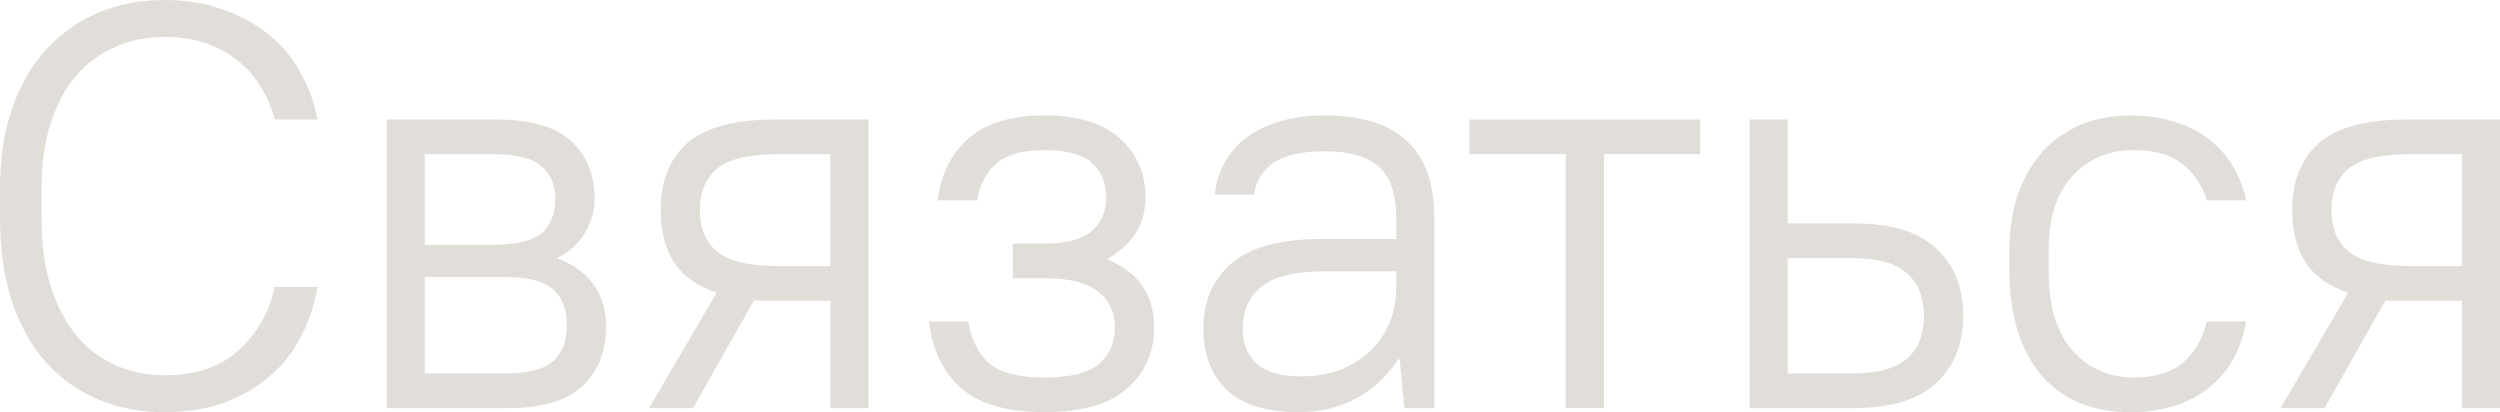
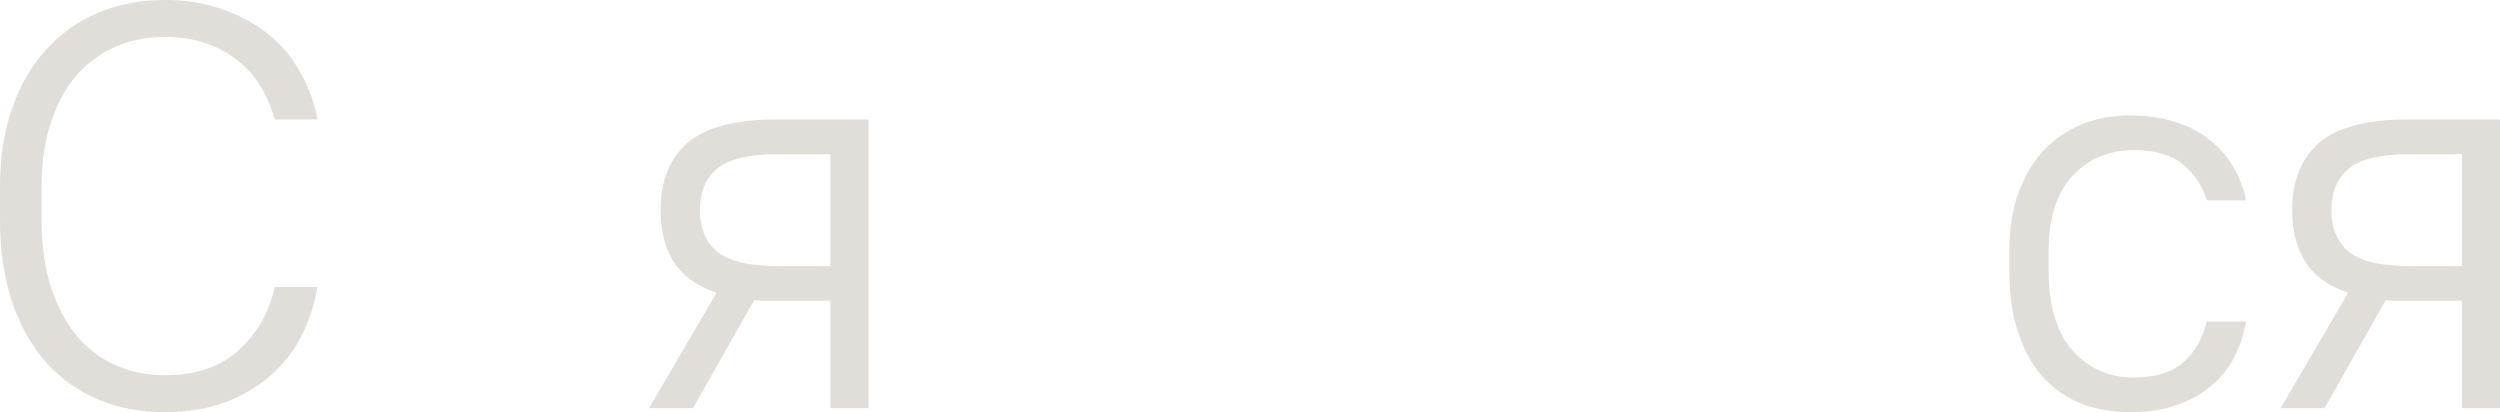
<svg xmlns="http://www.w3.org/2000/svg" viewBox="0 0 51.969 8.568" fill="none">
  <path d="M3.42 8.568C2.916 8.568 2.456 8.48 2.04 8.304C1.624 8.128 1.264 7.872 0.96 7.536C0.656 7.192 0.42 6.772 0.252 6.276C0.084 5.772 0 5.196 0 4.548V3.9C0 3.284 0.084 2.736 0.252 2.256C0.42 1.768 0.656 1.36 0.96 1.032C1.264 0.696 1.624 0.44 2.04 0.264C2.464 0.088 2.924 0 3.42 0C3.876 0 4.284 0.068 4.644 0.204C5.012 0.332 5.332 0.508 5.604 0.732C5.876 0.956 6.092 1.22 6.252 1.524C6.42 1.82 6.536 2.14 6.6 2.484H5.712C5.648 2.244 5.552 2.02 5.424 1.812C5.304 1.604 5.148 1.424 4.956 1.272C4.764 1.112 4.54 0.988 4.284 0.9C4.028 0.812 3.74 0.768 3.42 0.768C3.052 0.768 2.712 0.836 2.4 0.972C2.088 1.108 1.816 1.308 1.584 1.572C1.36 1.836 1.184 2.164 1.056 2.556C0.928 2.94 0.864 3.388 0.864 3.9V4.548C0.864 5.084 0.928 5.556 1.056 5.964C1.192 6.372 1.372 6.712 1.596 6.984C1.828 7.256 2.1 7.46 2.412 7.596C2.724 7.732 3.06 7.8 3.42 7.8C4.068 7.8 4.58 7.628 4.956 7.284C5.34 6.94 5.592 6.5 5.712 5.964H6.6C6.536 6.34 6.42 6.688 6.252 7.008C6.092 7.32 5.876 7.592 5.604 7.824C5.332 8.056 5.012 8.24 4.644 8.376C4.284 8.504 3.876 8.568 3.42 8.568Z" fill="#E1DDD9" />
-   <path d="M8.039 2.484H10.319C11.023 2.484 11.539 2.632 11.867 2.928C12.195 3.224 12.359 3.624 12.359 4.128C12.359 4.392 12.291 4.632 12.155 4.848C12.027 5.064 11.843 5.232 11.603 5.352V5.376C11.931 5.504 12.179 5.688 12.347 5.928C12.515 6.168 12.599 6.448 12.599 6.768C12.599 7.304 12.435 7.724 12.107 8.028C11.779 8.332 11.263 8.484 10.559 8.484H8.039V2.484ZM11.543 4.14C11.543 3.844 11.447 3.616 11.255 3.456C11.063 3.288 10.731 3.204 10.259 3.204H8.831V5.088H10.259C10.731 5.088 11.063 5.008 11.255 4.848C11.447 4.68 11.543 4.444 11.543 4.14ZM11.783 6.756C11.783 6.428 11.687 6.18 11.495 6.012C11.303 5.844 10.971 5.76 10.499 5.76H8.831V7.764H10.499C10.971 7.764 11.303 7.68 11.495 7.512C11.687 7.344 11.783 7.092 11.783 6.756Z" fill="#E1DDD9" />
  <path d="M14.897 6.084C14.489 5.948 14.193 5.736 14.009 5.448C13.825 5.16 13.733 4.8 13.733 4.368C13.733 3.768 13.917 3.304 14.285 2.976C14.661 2.648 15.277 2.484 16.133 2.484H18.053V8.484H17.261V6.252H16.133C16.053 6.252 15.973 6.252 15.893 6.252C15.821 6.252 15.749 6.248 15.677 6.24L14.405 8.484H13.493L14.897 6.084ZM14.549 4.368C14.549 4.744 14.669 5.032 14.909 5.232C15.149 5.432 15.577 5.532 16.193 5.532H17.261V3.204H16.193C15.577 3.204 15.149 3.304 14.909 3.504C14.669 3.704 14.549 3.992 14.549 4.368Z" fill="#E1DDD9" />
-   <path d="M21.712 8.568C20.936 8.568 20.356 8.4 19.972 8.064C19.596 7.72 19.376 7.26 19.312 6.684H20.128C20.192 7.068 20.34 7.36 20.572 7.56C20.804 7.752 21.184 7.848 21.712 7.848C22.24 7.848 22.616 7.756 22.84 7.572C23.064 7.38 23.176 7.124 23.176 6.804C23.176 6.5 23.064 6.256 22.84 6.072C22.616 5.88 22.24 5.784 21.712 5.784H21.052V5.064H21.712C22.168 5.064 22.496 4.976 22.696 4.8C22.896 4.624 22.996 4.392 22.996 4.104C22.996 3.8 22.896 3.56 22.696 3.384C22.496 3.208 22.168 3.12 21.712 3.12C21.256 3.12 20.924 3.212 20.716 3.396C20.508 3.572 20.372 3.828 20.308 4.164H19.492C19.556 3.636 19.764 3.212 20.116 2.892C20.476 2.564 21.008 2.4 21.712 2.4C22.408 2.4 22.932 2.56 23.284 2.88C23.636 3.2 23.812 3.608 23.812 4.104C23.812 4.648 23.552 5.072 23.032 5.376V5.4C23.672 5.664 23.992 6.132 23.992 6.804C23.992 7.324 23.804 7.748 23.428 8.076C23.06 8.404 22.488 8.568 21.712 8.568Z" fill="#E1DDD9" />
-   <path d="M26.996 8.568C26.332 8.568 25.836 8.416 25.508 8.112C25.18 7.8 25.016 7.372 25.016 6.828C25.016 6.26 25.212 5.808 25.604 5.472C25.996 5.136 26.62 4.968 27.476 4.968H29.024V4.524C29.024 4.044 28.908 3.696 28.676 3.48C28.444 3.256 28.064 3.144 27.536 3.144C27.048 3.144 26.688 3.228 26.456 3.396C26.232 3.564 26.104 3.78 26.072 4.044H25.256C25.272 3.828 25.332 3.62 25.436 3.42C25.54 3.22 25.684 3.044 25.868 2.892C26.06 2.74 26.296 2.62 26.576 2.532C26.856 2.444 27.176 2.4 27.536 2.4C28.312 2.4 28.884 2.58 29.252 2.94C29.628 3.292 29.816 3.82 29.816 4.524V8.484H29.192L29.096 7.464H29.072C28.832 7.824 28.532 8.1 28.172 8.292C27.82 8.476 27.428 8.568 26.996 8.568ZM27.056 7.824C27.344 7.824 27.608 7.78 27.848 7.692C28.088 7.596 28.296 7.468 28.472 7.308C28.648 7.14 28.784 6.944 28.88 6.72C28.976 6.488 29.024 6.236 29.024 5.964V5.64H27.536C26.92 5.64 26.48 5.748 26.216 5.964C25.96 6.18 25.832 6.468 25.832 6.828C25.832 7.132 25.928 7.376 26.12 7.56C26.32 7.736 26.632 7.824 27.056 7.824Z" fill="#E1DDD9" />
-   <path d="M32.549 3.204H30.545V2.484H35.345V3.204H33.341V8.484H32.549V3.204Z" fill="#E1DDD9" />
-   <path d="M36.37 2.484H37.162V4.644H38.53C39.306 4.644 39.878 4.816 40.246 5.16C40.622 5.504 40.81 5.972 40.81 6.564C40.81 7.148 40.622 7.616 40.246 7.968C39.87 8.312 39.298 8.484 38.53 8.484H36.37V2.484ZM37.162 5.364V7.764H38.47C39.022 7.764 39.414 7.66 39.646 7.452C39.878 7.244 39.994 6.948 39.994 6.564C39.994 6.18 39.874 5.884 39.634 5.676C39.402 5.468 39.014 5.364 38.47 5.364H37.162Z" fill="#E1DDD9" />
  <path d="M44.29 8.568C43.914 8.568 43.57 8.508 43.258 8.388C42.946 8.26 42.678 8.072 42.454 7.824C42.238 7.576 42.07 7.268 41.95 6.9C41.83 6.532 41.77 6.108 41.77 5.628V5.22C41.77 4.772 41.83 4.376 41.95 4.032C42.078 3.68 42.25 3.384 42.466 3.144C42.69 2.904 42.954 2.72 43.258 2.592C43.57 2.464 43.914 2.4 44.29 2.4C44.642 2.4 44.958 2.448 45.238 2.544C45.518 2.632 45.758 2.76 45.958 2.928C46.158 3.088 46.318 3.276 46.438 3.492C46.558 3.7 46.642 3.924 46.69 4.164H45.874C45.786 3.868 45.622 3.62 45.382 3.42C45.142 3.22 44.798 3.12 44.35 3.12C43.838 3.12 43.414 3.3 43.078 3.66C42.75 4.02 42.586 4.54 42.586 5.22V5.628C42.586 6.364 42.754 6.92 43.09 7.296C43.426 7.664 43.846 7.848 44.35 7.848C44.798 7.848 45.142 7.744 45.382 7.536C45.622 7.328 45.786 7.044 45.874 6.684H46.69C46.642 6.956 46.558 7.208 46.438 7.44C46.318 7.664 46.158 7.86 45.958 8.028C45.758 8.196 45.518 8.328 45.238 8.424C44.958 8.52 44.642 8.568 44.29 8.568Z" fill="#E1DDD9" />
  <path d="M48.813 6.084C48.405 5.948 48.109 5.736 47.925 5.448C47.741 5.16 47.649 4.8 47.649 4.368C47.649 3.768 47.833 3.304 48.201 2.976C48.577 2.648 49.193 2.484 50.049 2.484H51.969V8.484H51.177V6.252H50.049C49.969 6.252 49.889 6.252 49.809 6.252C49.737 6.252 49.665 6.248 49.593 6.24L48.321 8.484H47.409L48.813 6.084ZM48.465 4.368C48.465 4.744 48.585 5.032 48.825 5.232C49.065 5.432 49.493 5.532 50.109 5.532H51.177V3.204H50.109C49.493 3.204 49.065 3.304 48.825 3.504C48.585 3.704 48.465 3.992 48.465 4.368Z" fill="#E1DDD9" />
</svg>